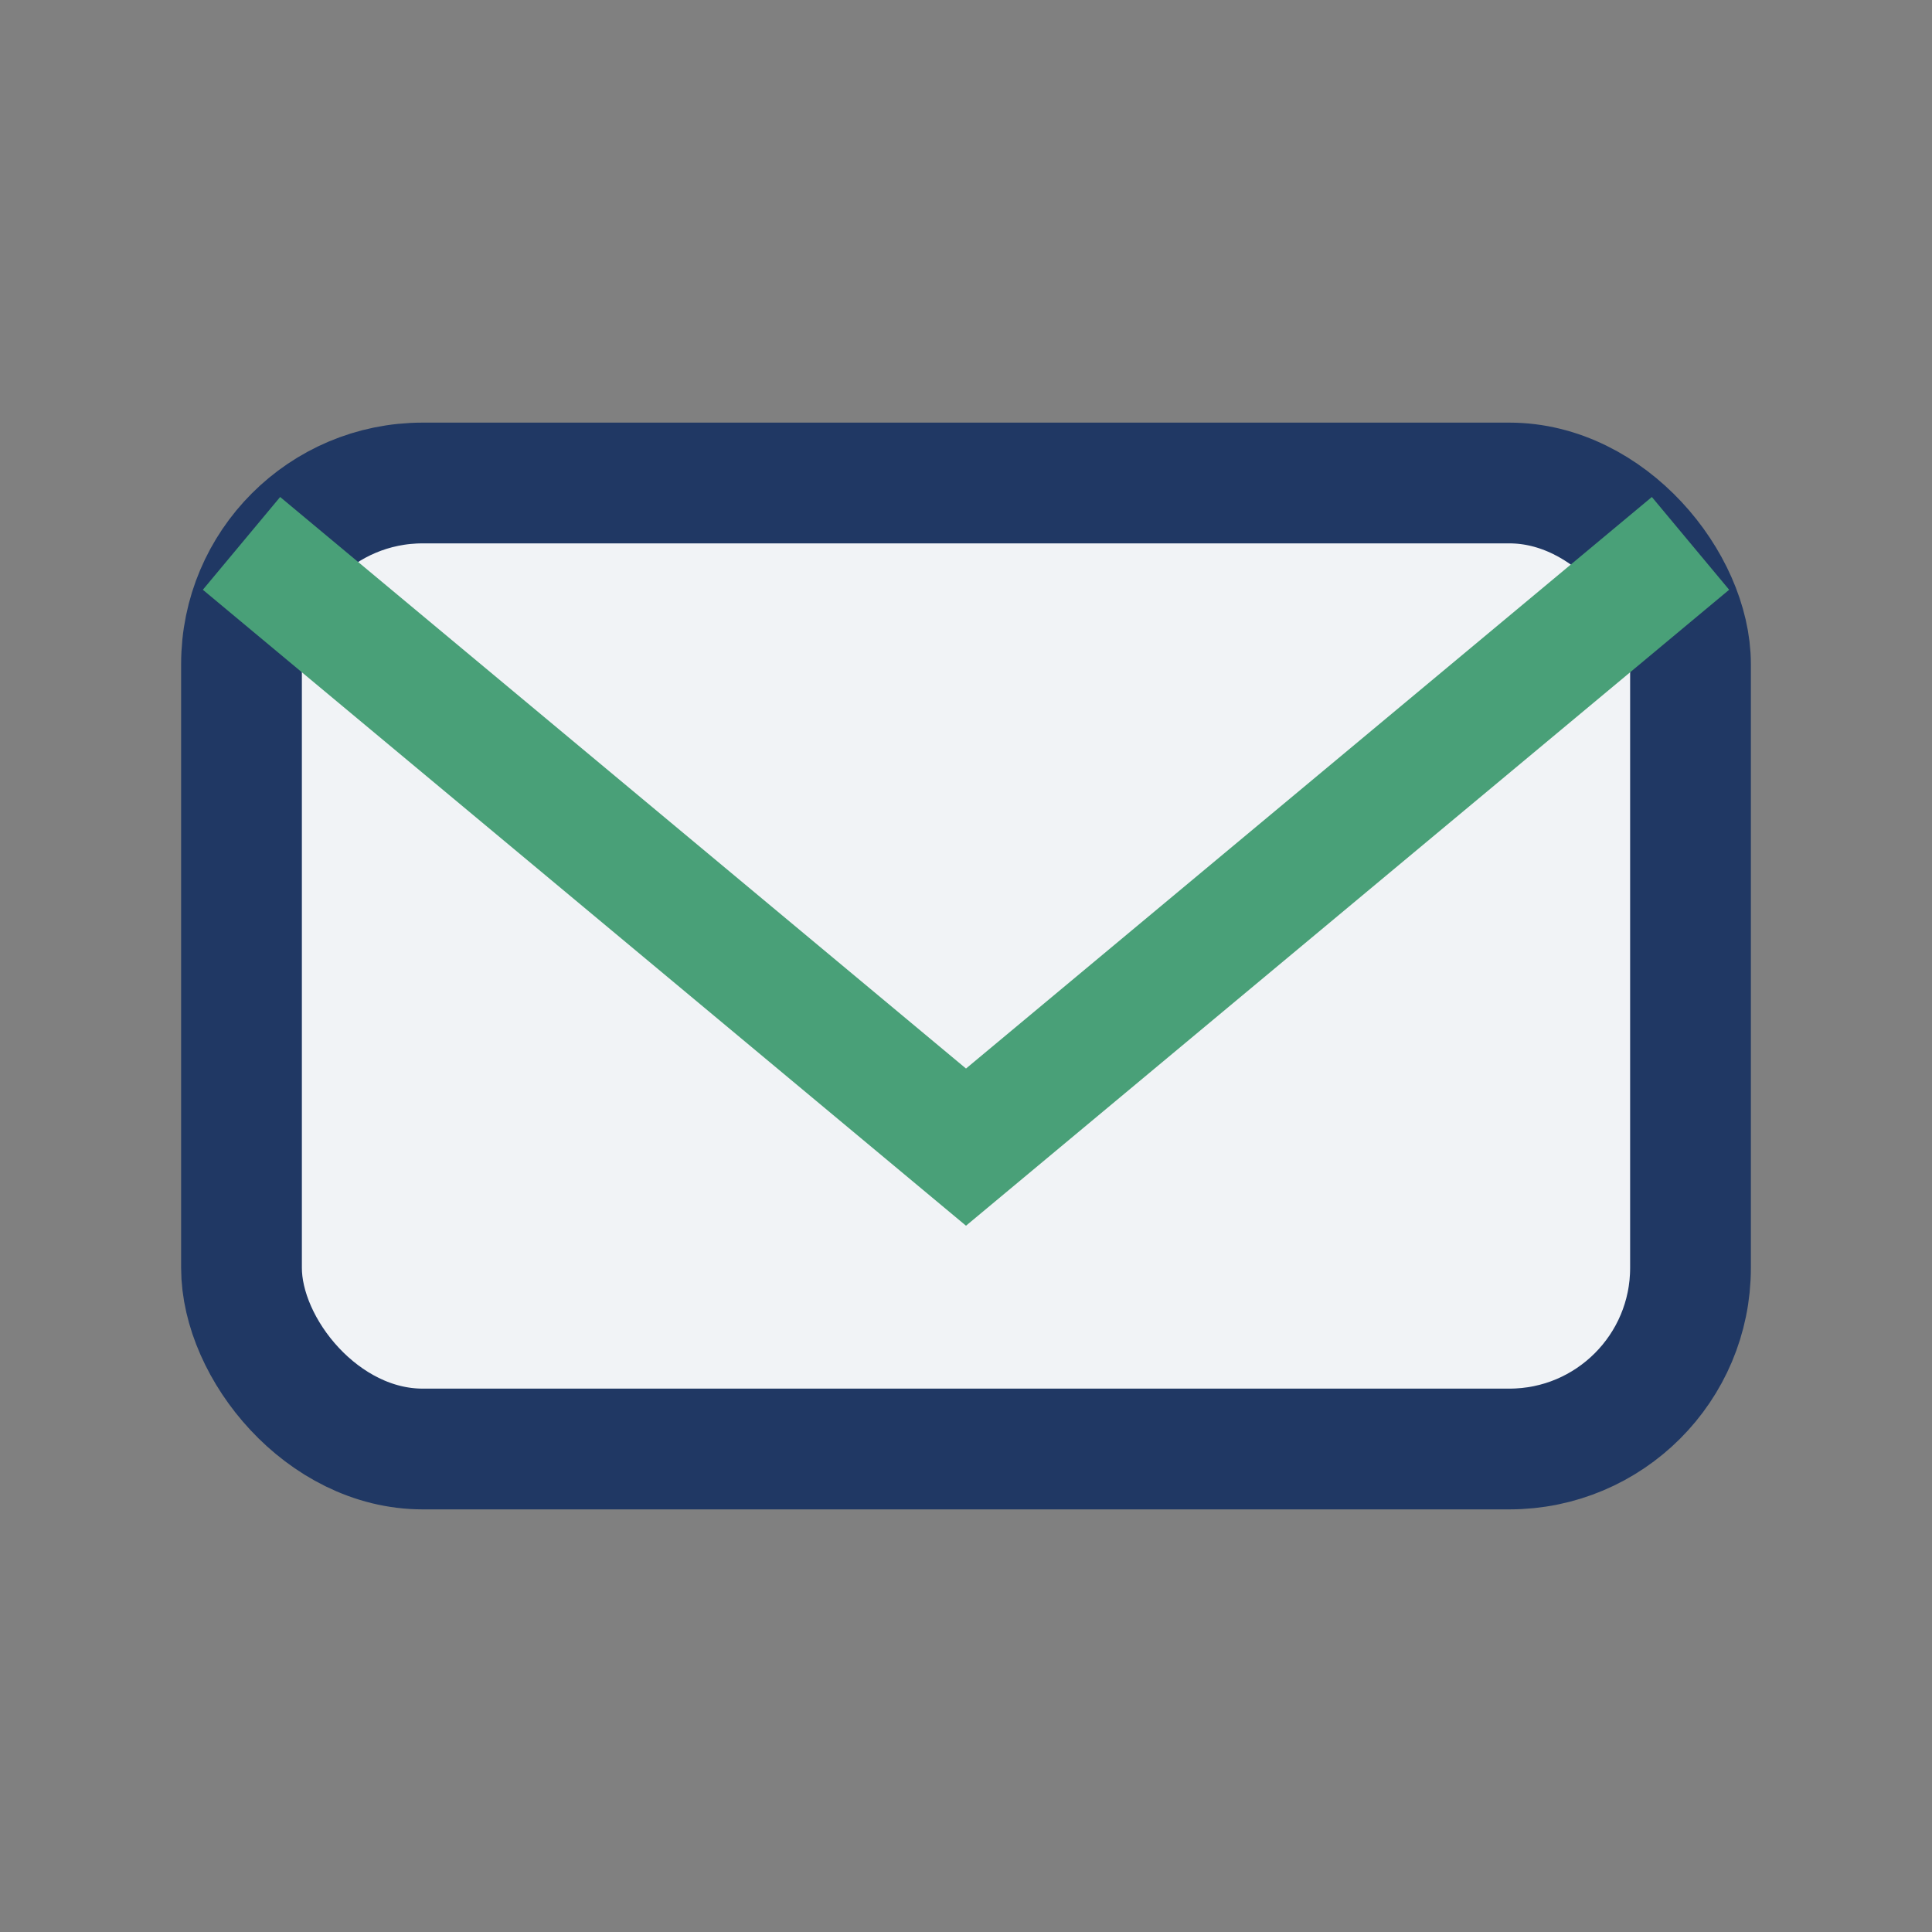
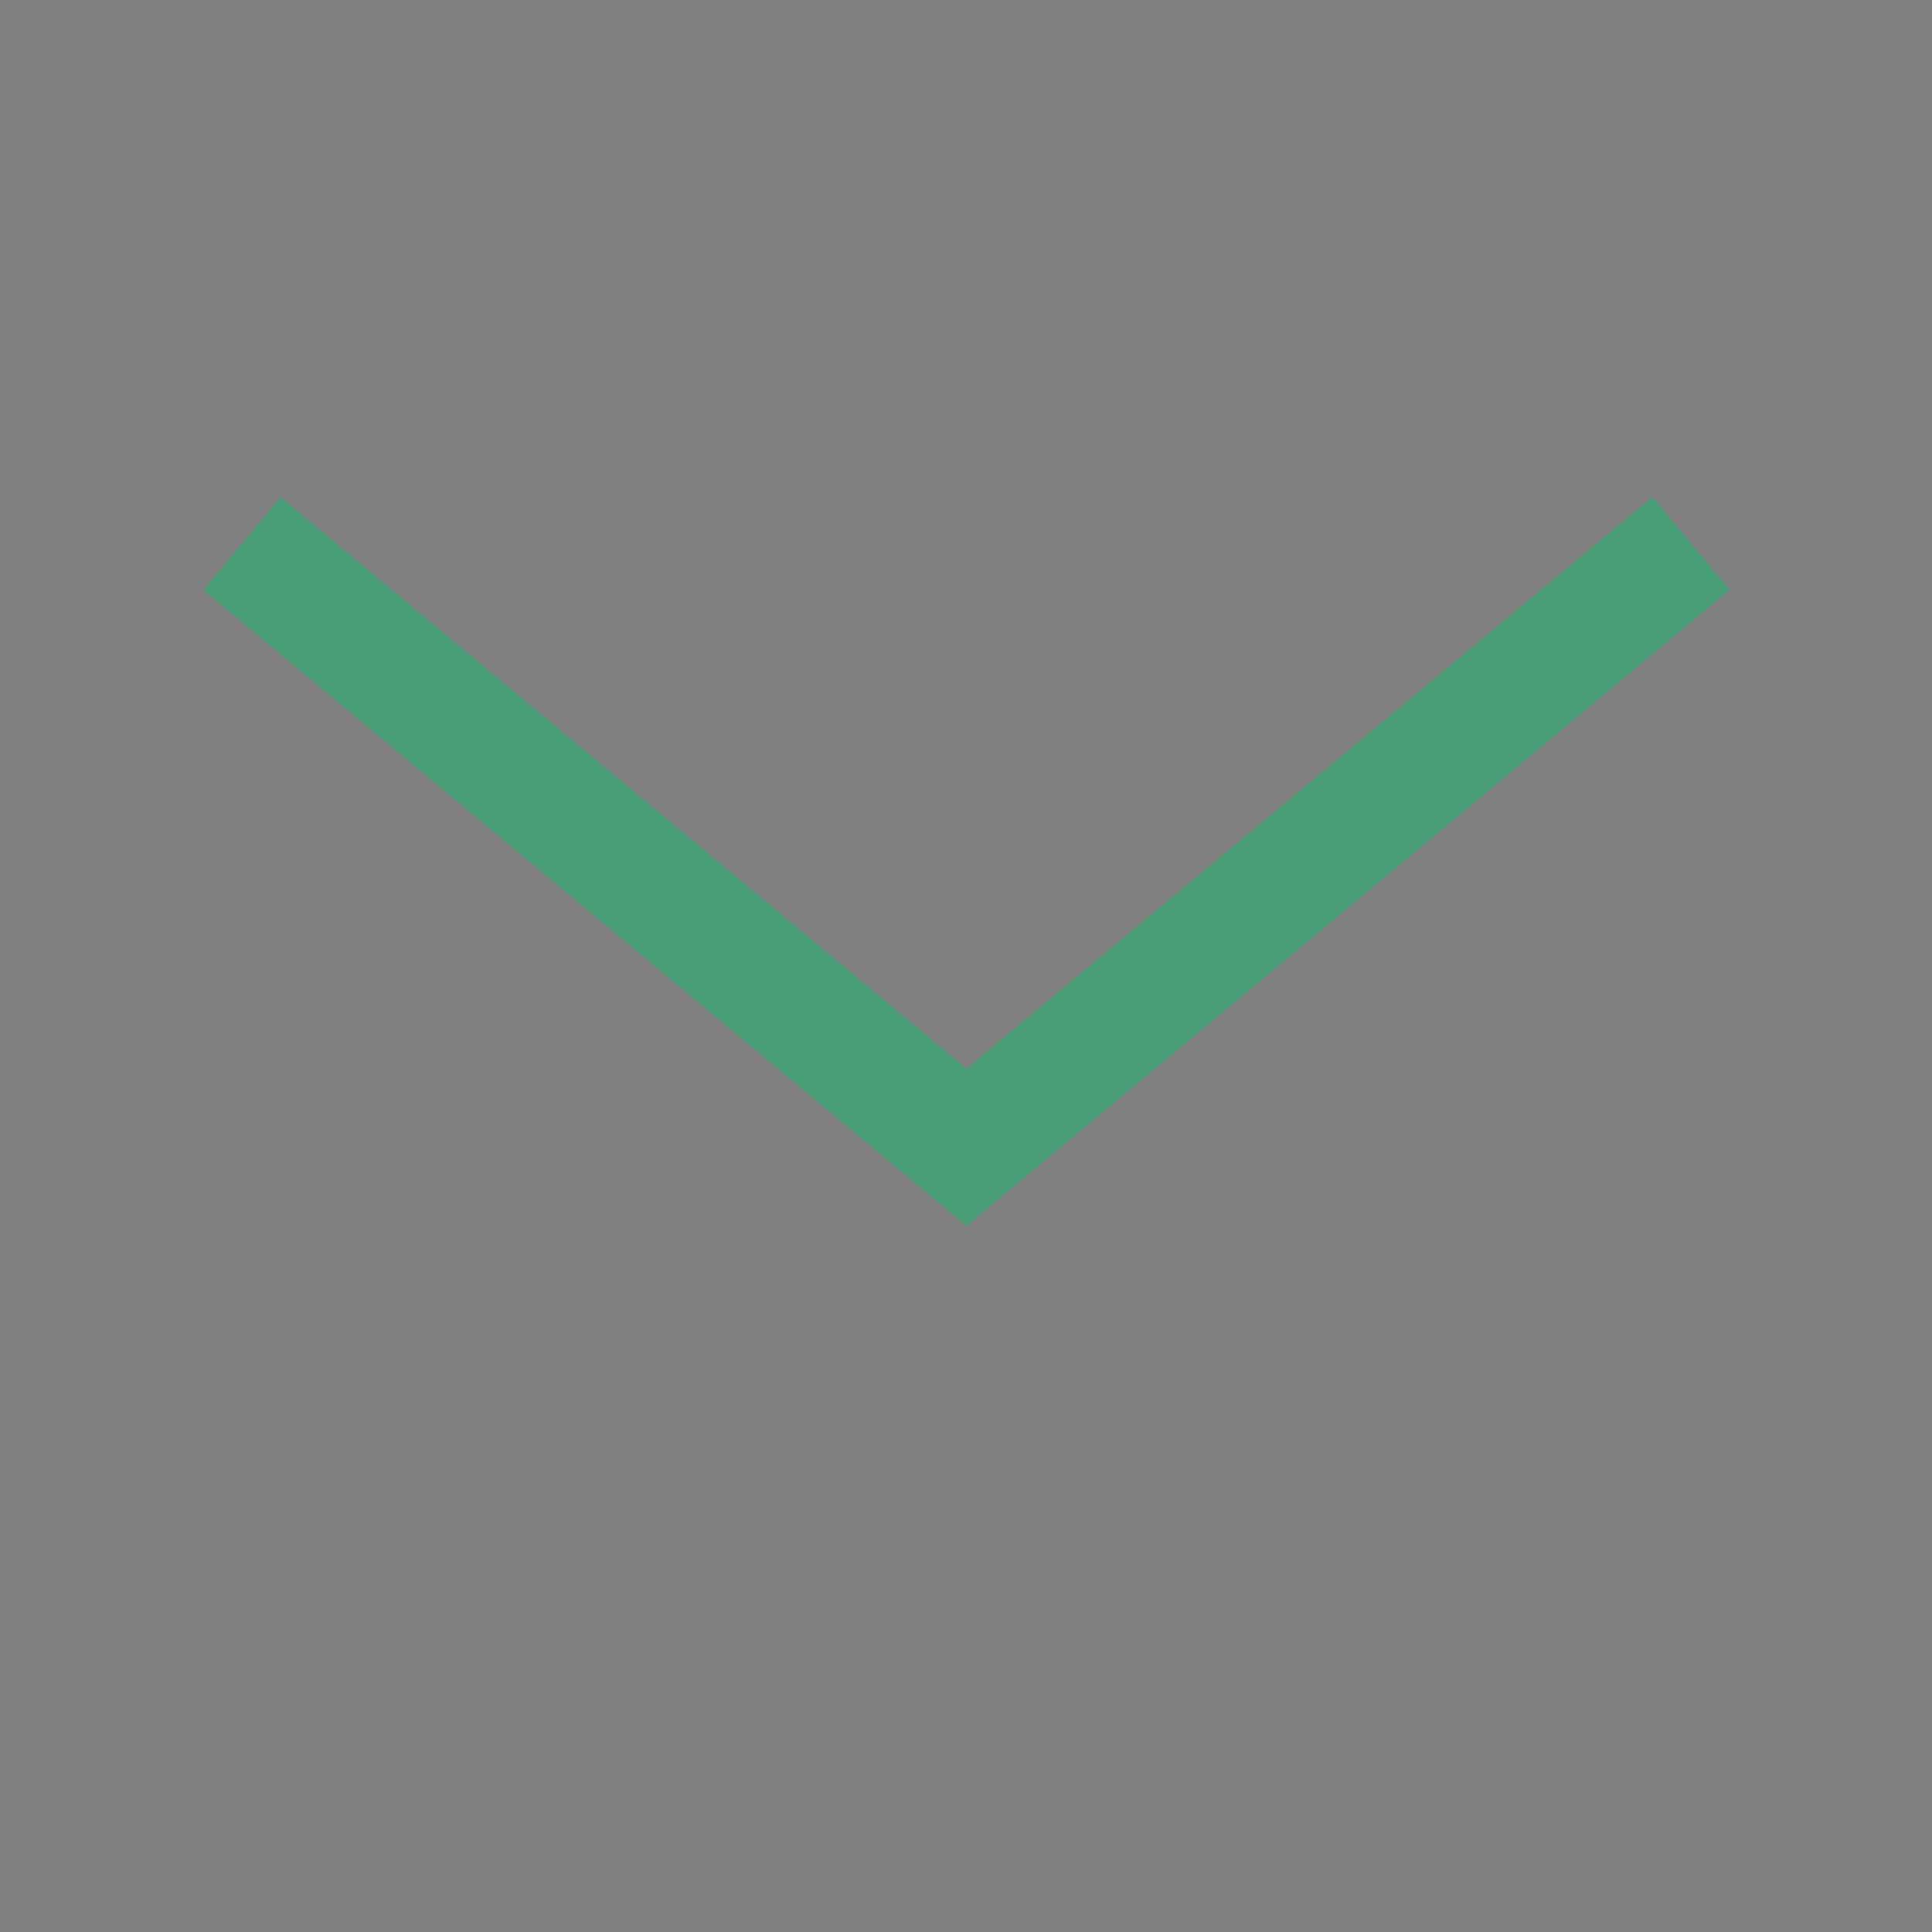
<svg xmlns="http://www.w3.org/2000/svg" width="32" height="32" viewBox="0 0 32 32">
  <rect x="0" y="0" width="32" height="32" fill="#808080" stroke="none" />
-   <rect x="4" y="8" width="24" height="16" rx="3" fill="#F1F3F6" stroke="#203864" stroke-width="2" />
  <path d="M4 9l12 10 12-10" fill="none" stroke="#49A078" stroke-width="2" />
</svg>